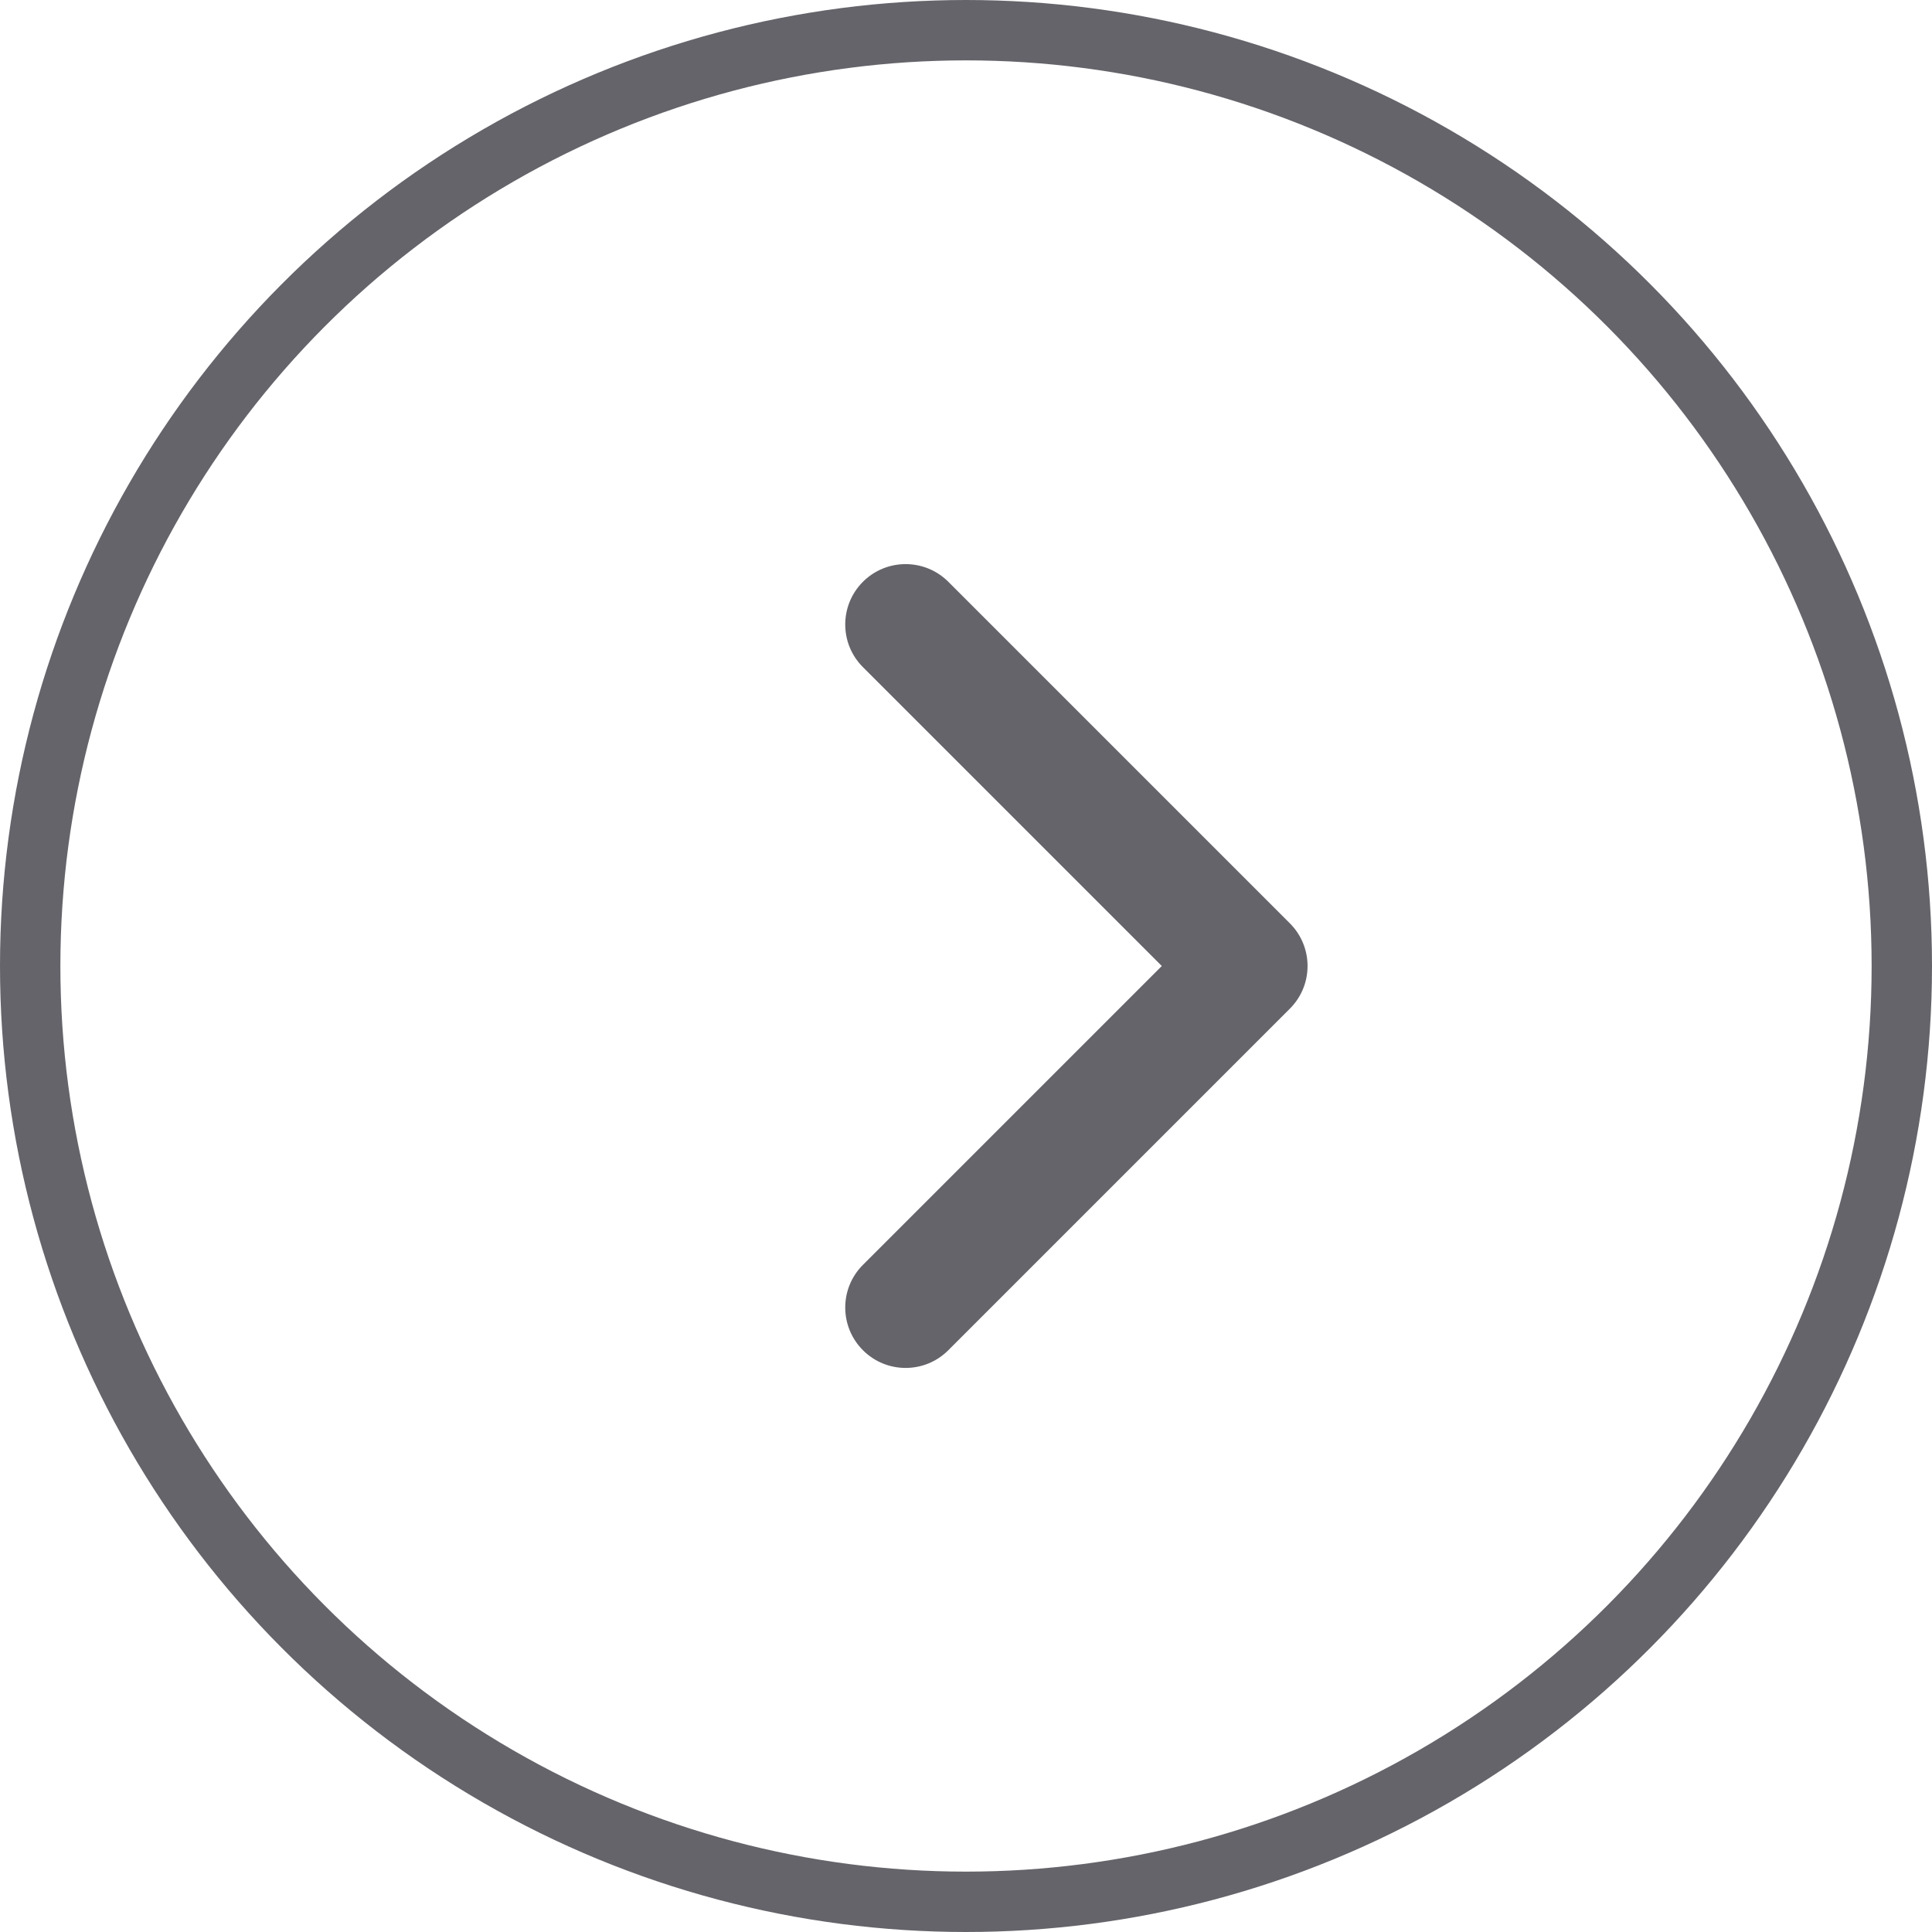
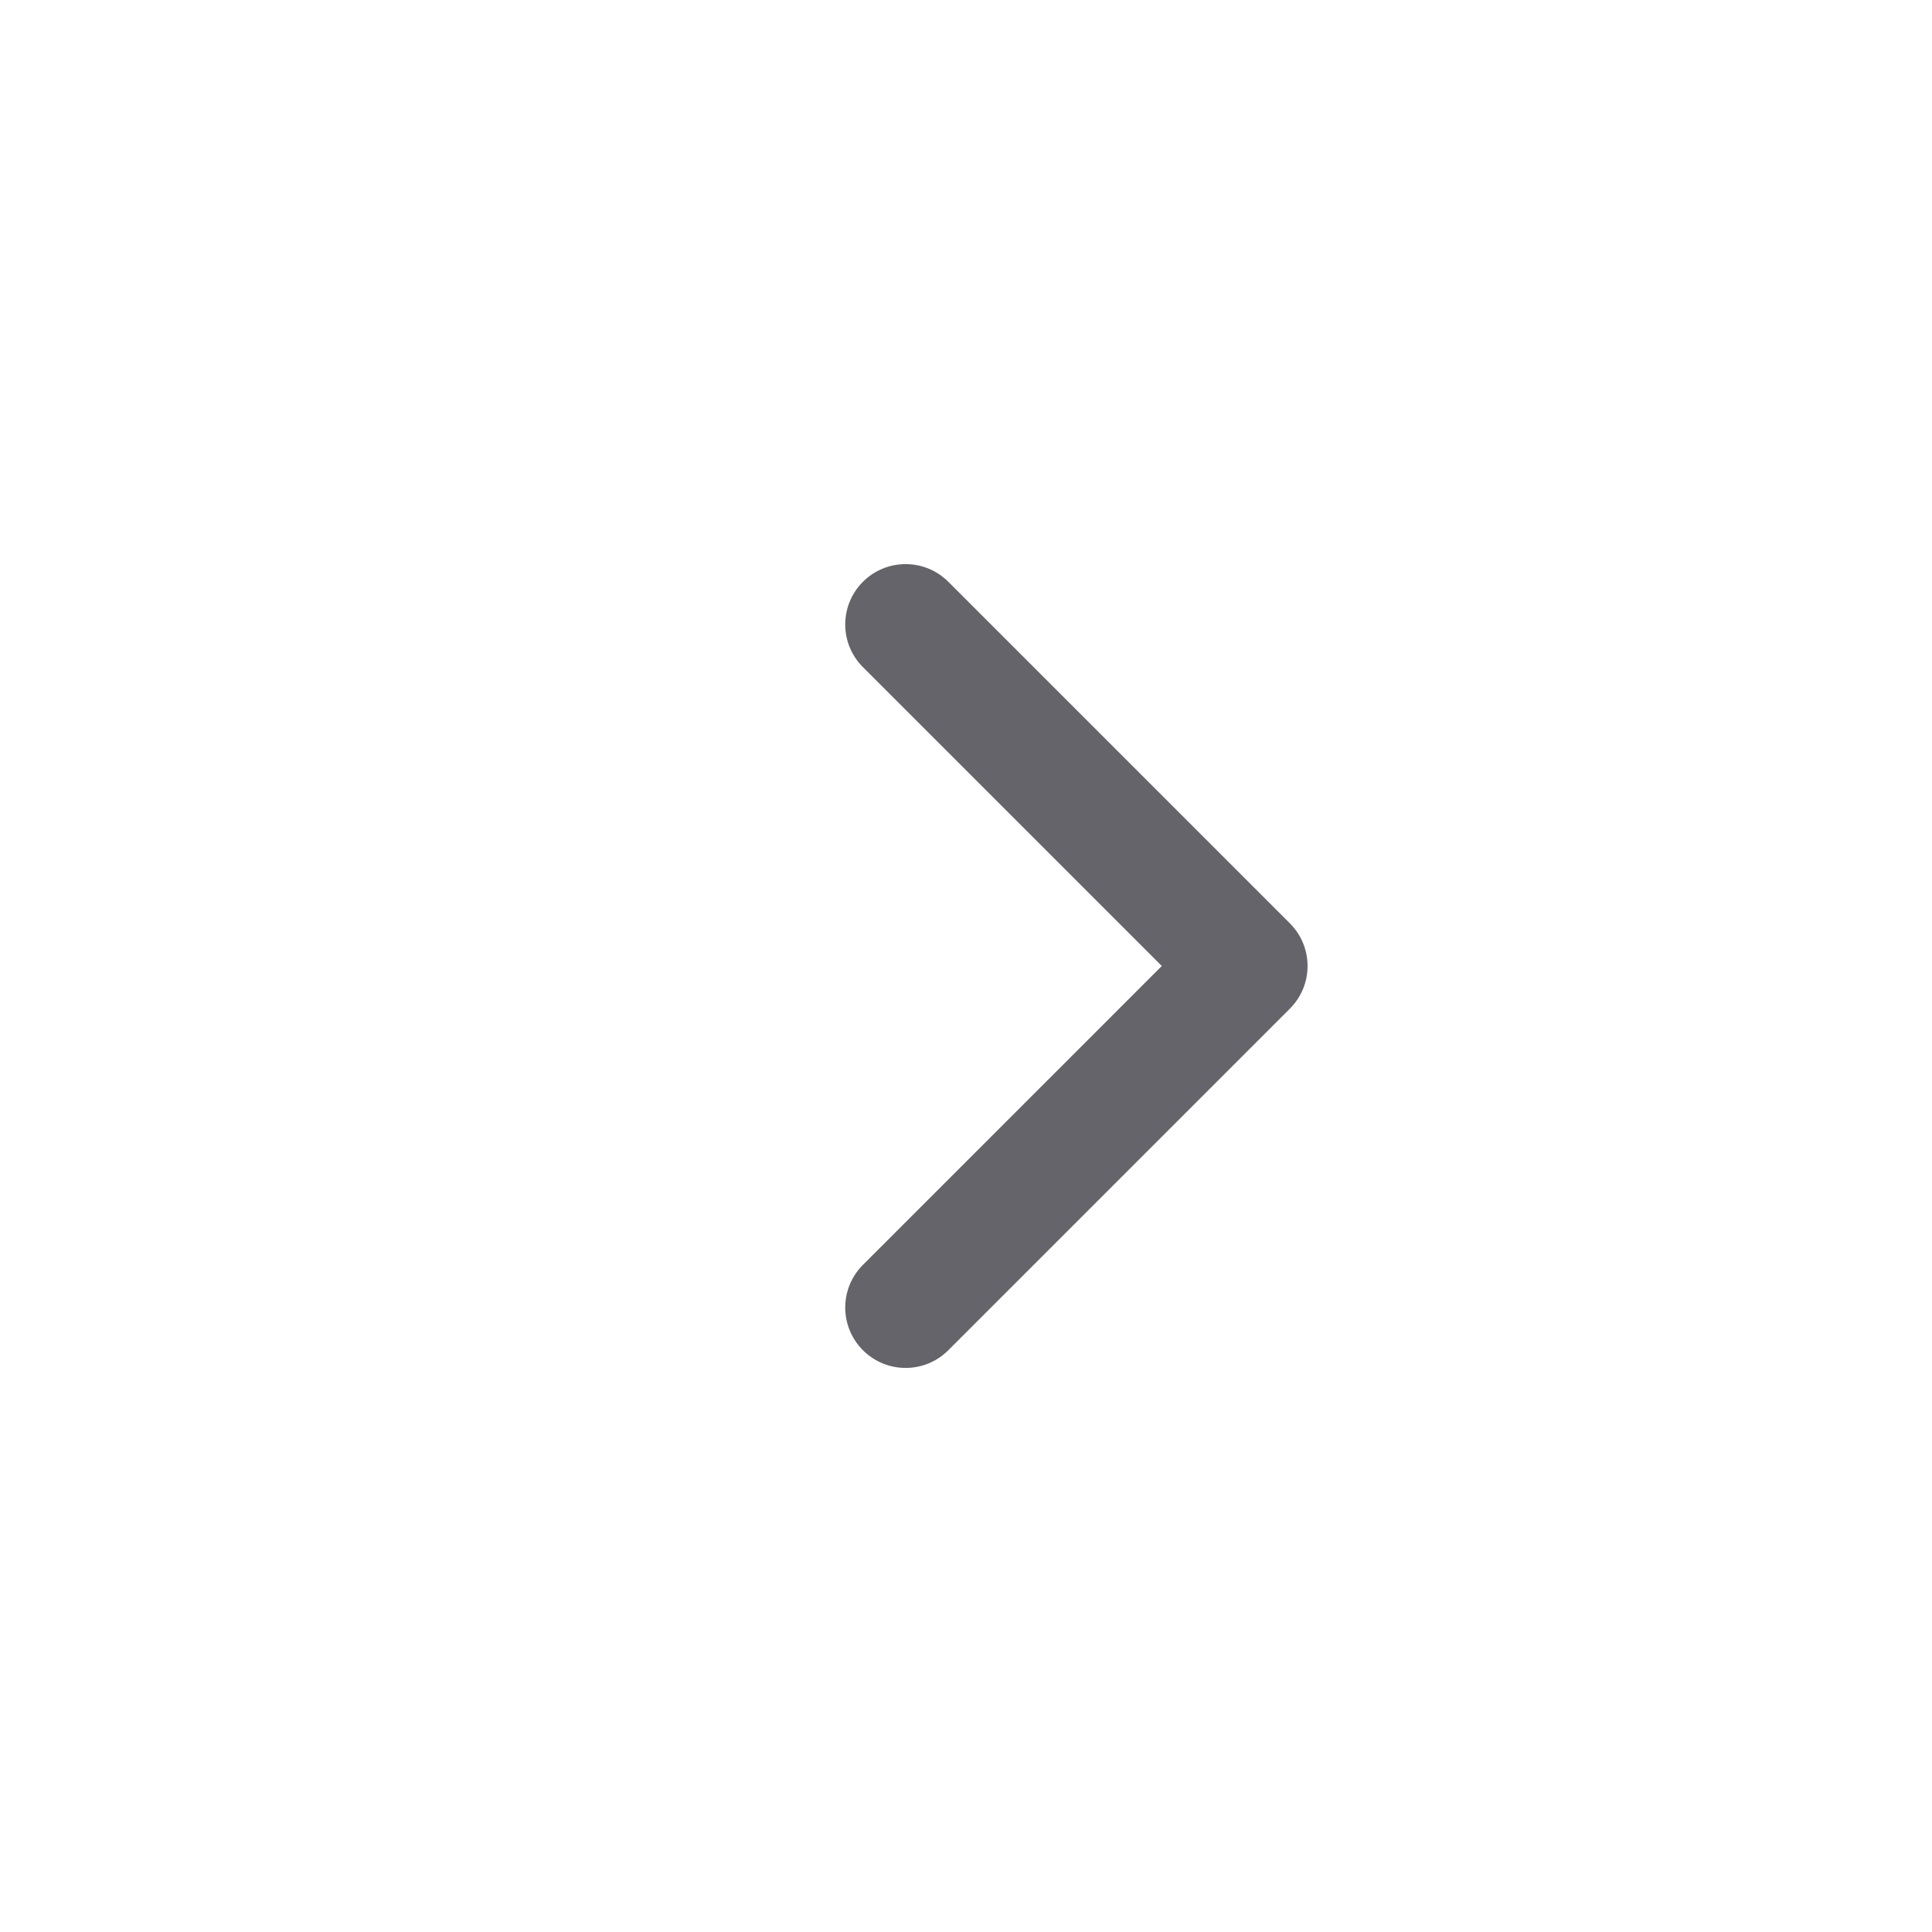
<svg xmlns="http://www.w3.org/2000/svg" width="32" height="32" viewBox="0 0 32 32" fill="none">
-   <circle cx="16" cy="16" r="15.5" stroke="#65646A" />
  <path d="M15.707 9.636C15.317 9.246 14.683 9.246 14.293 9.636C13.902 10.027 13.902 10.66 14.293 11.05L15.707 9.636ZM20.657 16L21.364 16.707C21.755 16.317 21.755 15.683 21.364 15.293L20.657 16ZM14.293 20.95C13.902 21.34 13.902 21.973 14.293 22.364C14.683 22.755 15.317 22.755 15.707 22.364L14.293 20.95ZM14.293 11.05L19.95 16.707L21.364 15.293L15.707 9.636L14.293 11.05ZM19.95 15.293L14.293 20.95L15.707 22.364L21.364 16.707L19.95 15.293Z" fill="#65646A" />
</svg>